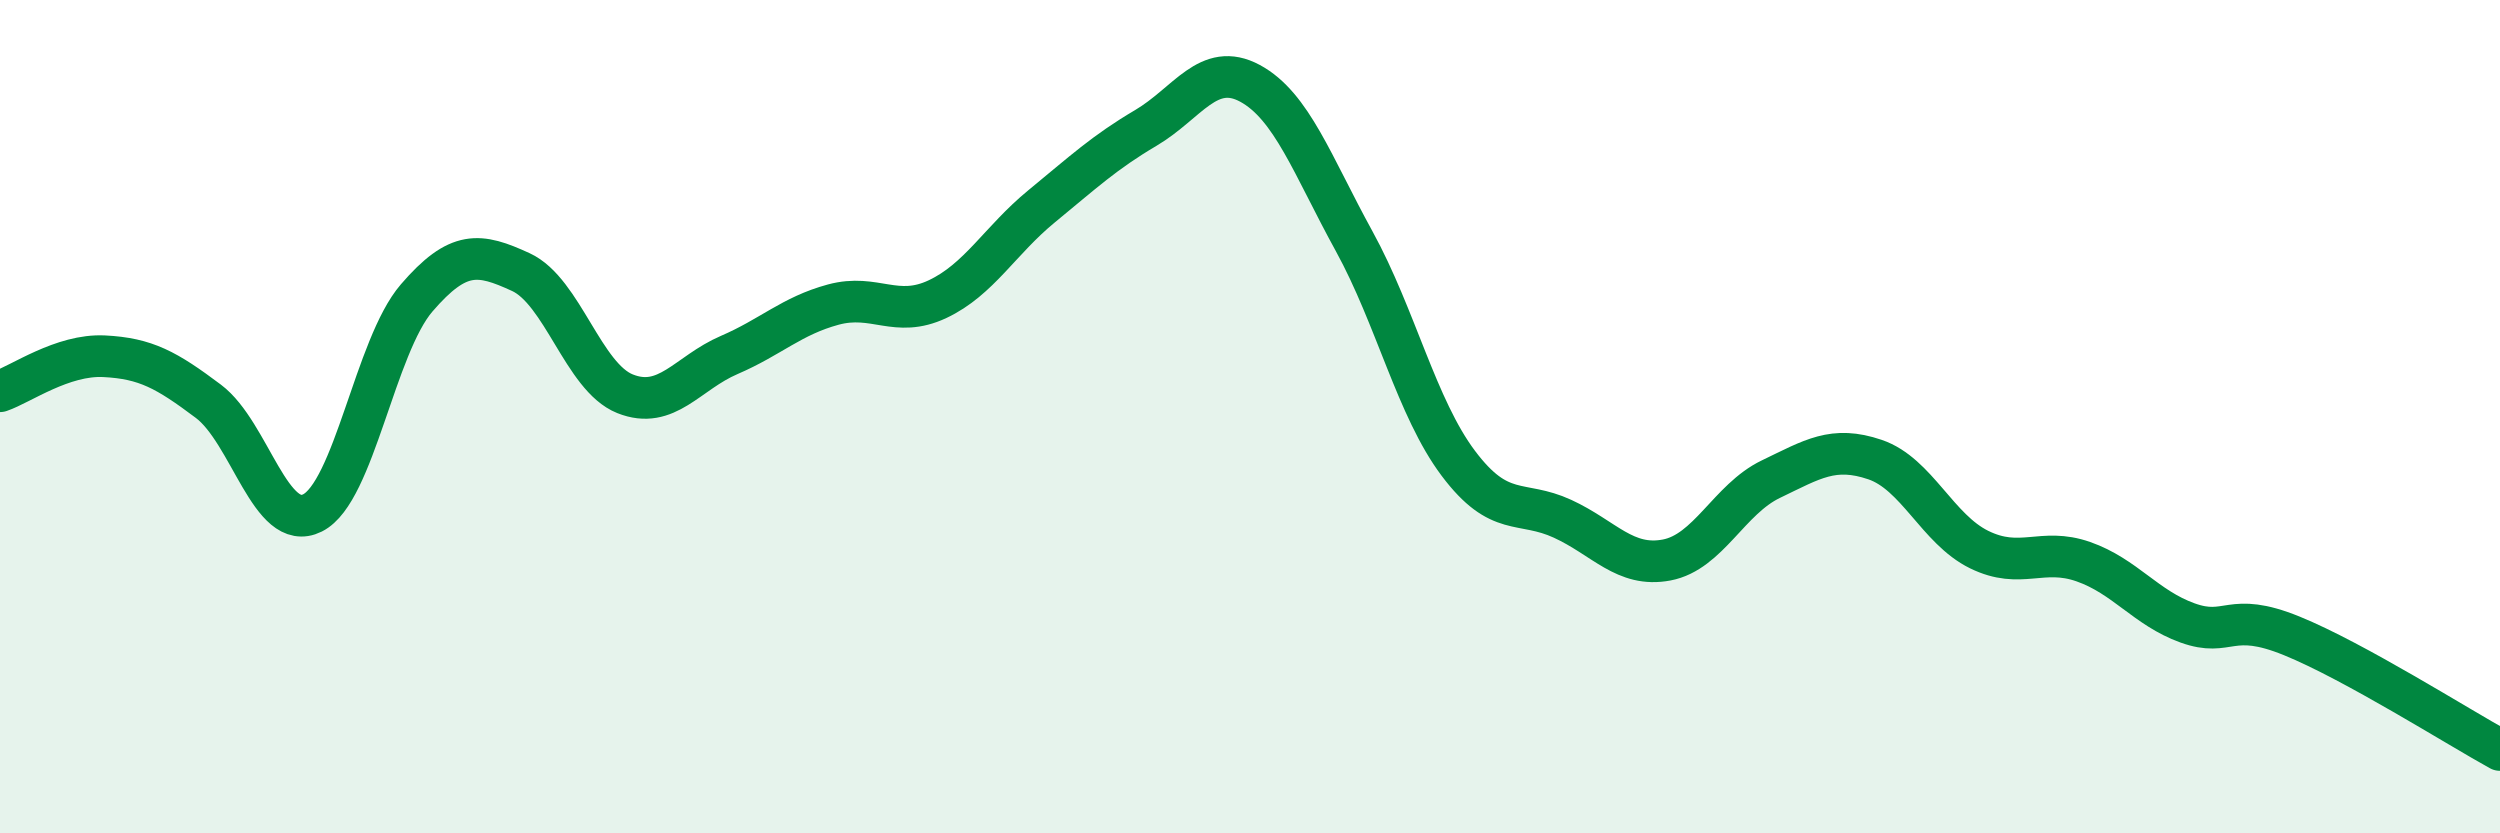
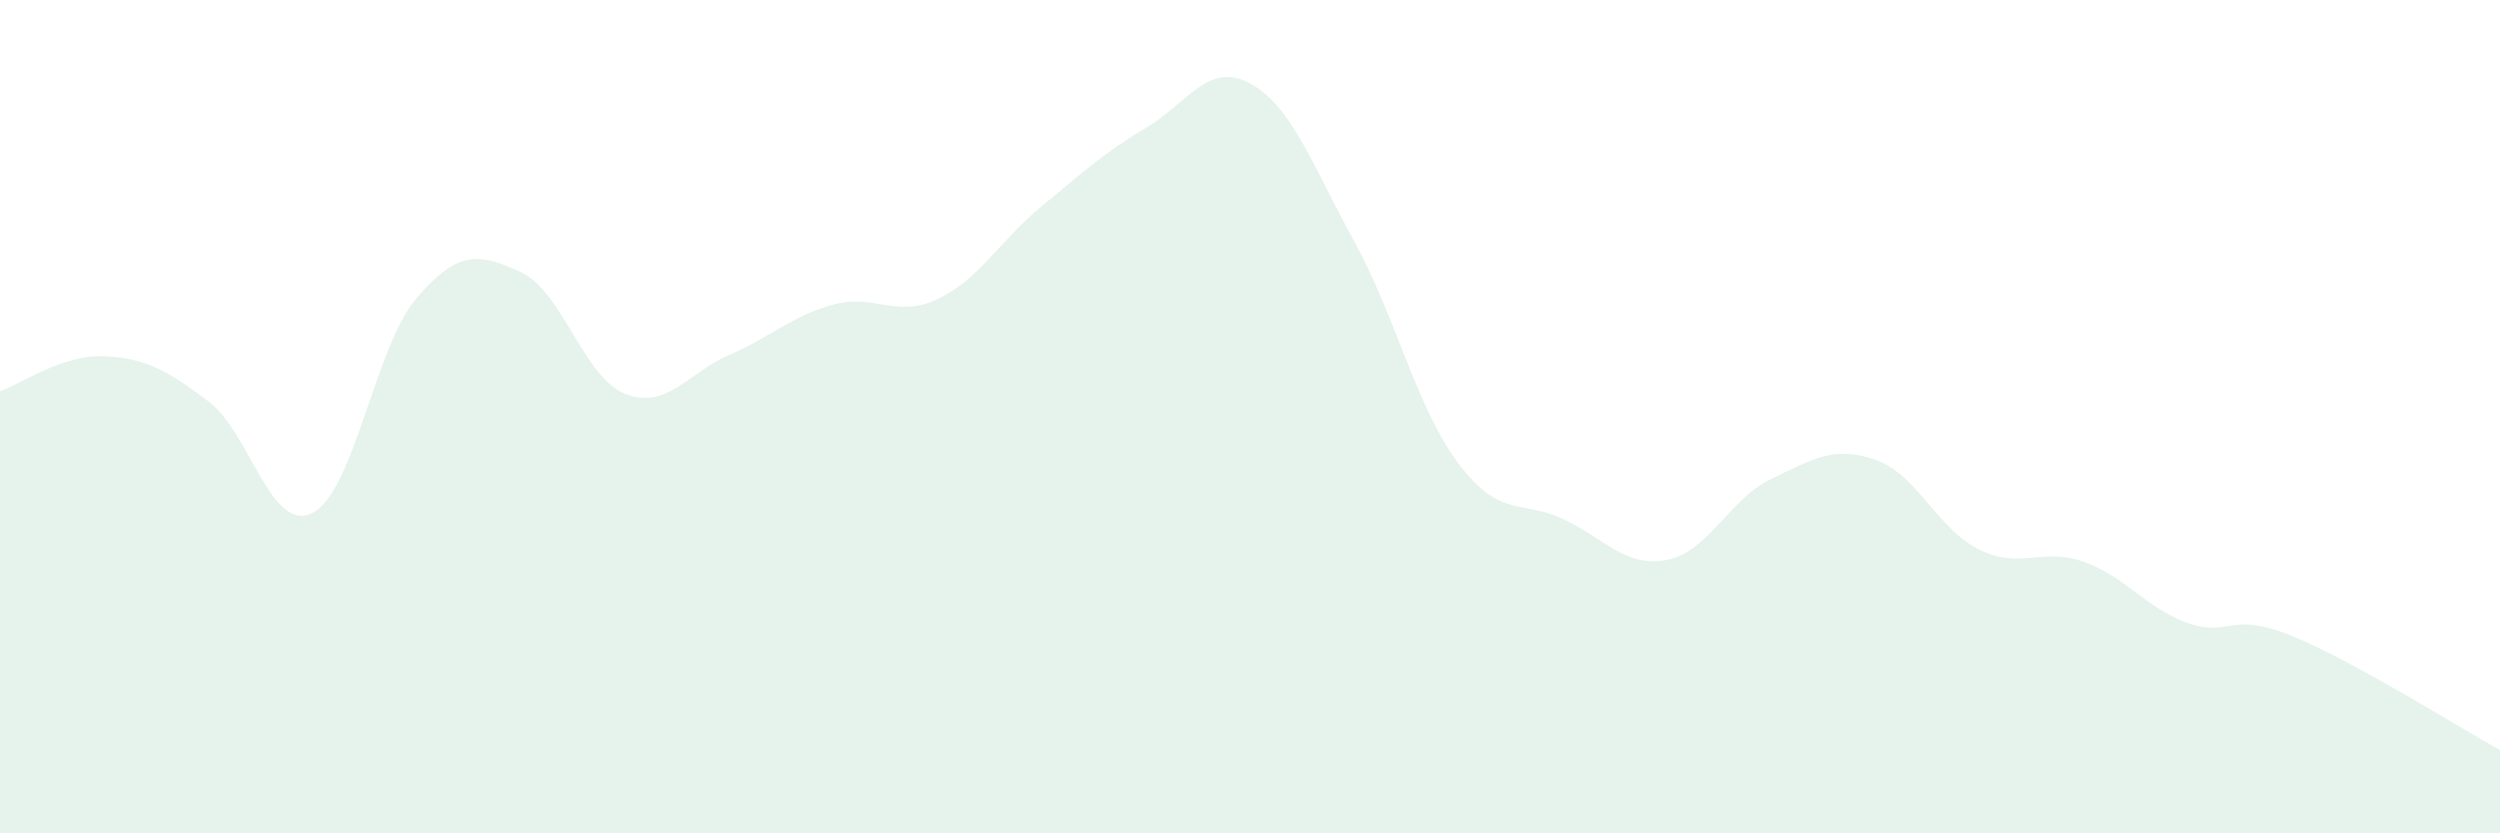
<svg xmlns="http://www.w3.org/2000/svg" width="60" height="20" viewBox="0 0 60 20">
  <path d="M 0,9.39 C 0.5,9.22 1.5,8.5 2.5,8.55 C 3.5,8.6 4,8.88 5,9.63 C 6,10.38 6.5,12.81 7.5,12.31 C 8.5,11.81 9,8.31 10,7.15 C 11,5.99 11.5,6.07 12.5,6.53 C 13.5,6.99 14,9.05 15,9.45 C 16,9.85 16.5,8.95 17.5,8.52 C 18.5,8.09 19,7.58 20,7.31 C 21,7.04 21.5,7.65 22.5,7.18 C 23.5,6.71 24,5.77 25,4.95 C 26,4.13 26.5,3.66 27.5,3.07 C 28.5,2.48 29,1.46 30,2 C 31,2.54 31.5,3.97 32.5,5.79 C 33.5,7.61 34,9.79 35,11.12 C 36,12.45 36.5,11.99 37.5,12.45 C 38.5,12.91 39,13.63 40,13.44 C 41,13.25 41.5,11.98 42.5,11.5 C 43.5,11.02 44,10.69 45,11.03 C 46,11.37 46.5,12.7 47.5,13.19 C 48.5,13.68 49,13.13 50,13.48 C 51,13.83 51.5,14.59 52.5,14.95 C 53.5,15.31 53.5,14.65 55,15.26 C 56.5,15.87 59,17.45 60,18L60 20L0 20Z" fill="#008740" opacity="0.1" stroke-linecap="round" stroke-linejoin="round" />
-   <path d="M 0,9.39 C 0.5,9.22 1.5,8.5 2.5,8.55 C 3.5,8.6 4,8.88 5,9.63 C 6,10.38 6.5,12.81 7.5,12.31 C 8.5,11.81 9,8.31 10,7.15 C 11,5.99 11.5,6.07 12.5,6.53 C 13.5,6.99 14,9.05 15,9.45 C 16,9.85 16.5,8.95 17.5,8.52 C 18.5,8.09 19,7.58 20,7.31 C 21,7.04 21.5,7.65 22.5,7.18 C 23.5,6.71 24,5.77 25,4.95 C 26,4.13 26.5,3.66 27.5,3.07 C 28.5,2.48 29,1.46 30,2 C 31,2.54 31.5,3.97 32.5,5.79 C 33.5,7.61 34,9.79 35,11.12 C 36,12.45 36.5,11.99 37.5,12.45 C 38.5,12.91 39,13.63 40,13.44 C 41,13.25 41.5,11.98 42.5,11.5 C 43.5,11.02 44,10.69 45,11.03 C 46,11.37 46.5,12.7 47.5,13.19 C 48.5,13.68 49,13.13 50,13.48 C 51,13.83 51.5,14.59 52.5,14.95 C 53.5,15.31 53.5,14.65 55,15.26 C 56.5,15.87 59,17.45 60,18" stroke="#008740" stroke-width="1" fill="none" stroke-linecap="round" stroke-linejoin="round" />
</svg>